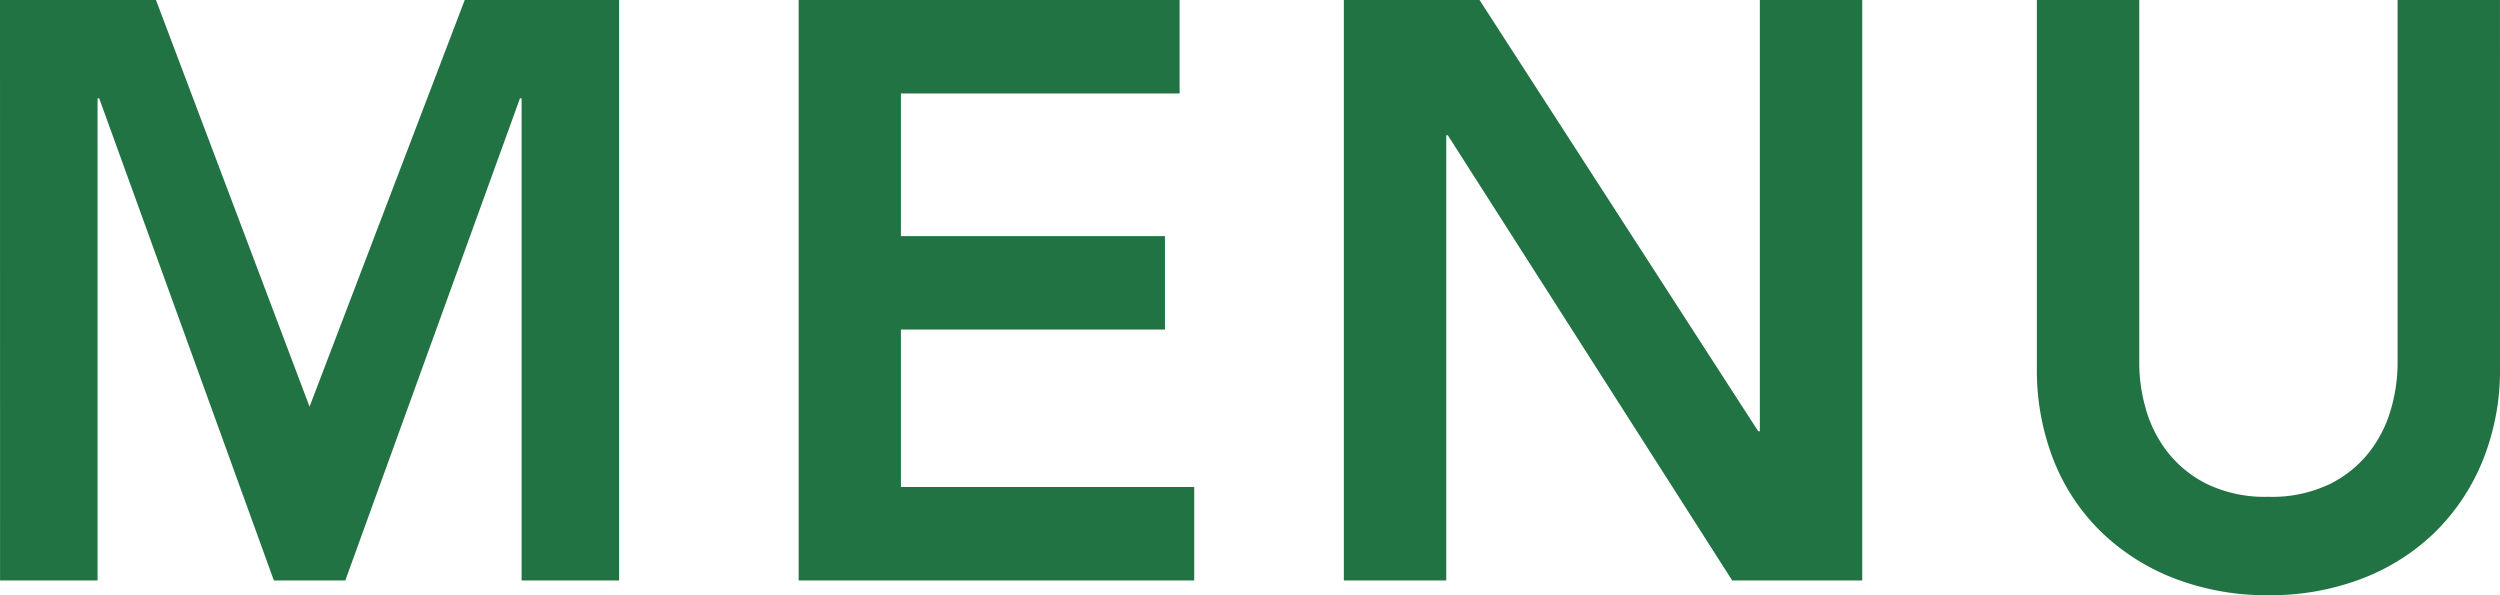
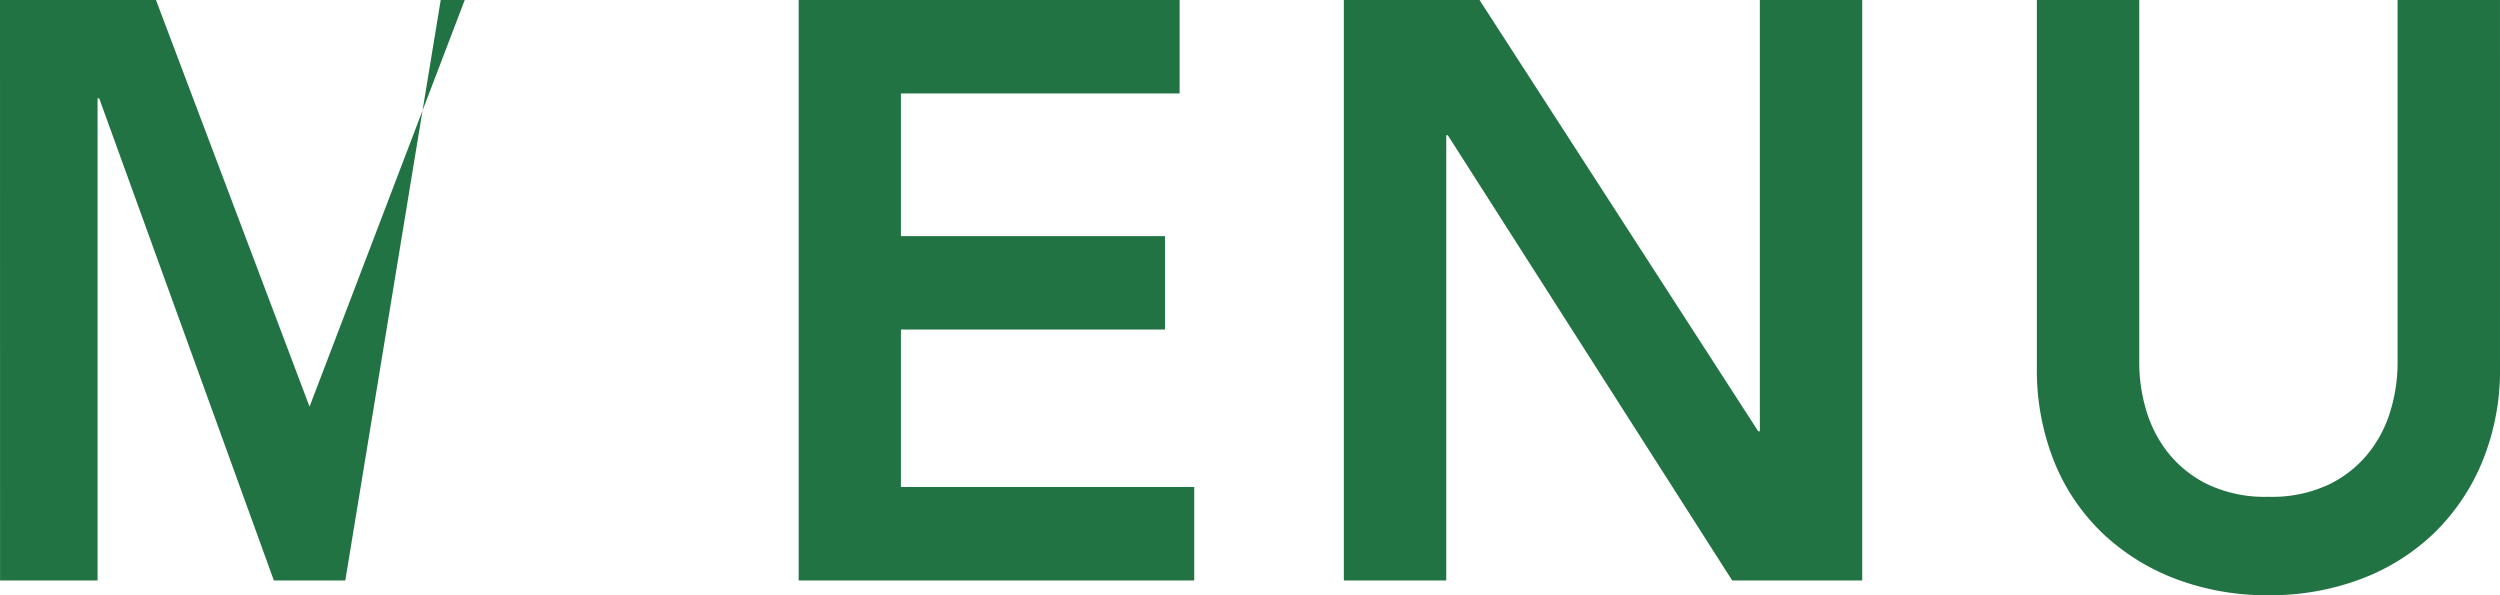
<svg xmlns="http://www.w3.org/2000/svg" width="84" height="20" viewBox="0 0 84 20">
-   <path id="パス_139118" data-name="パス 139118" d="M-42.994-19.824h5.241l5.16,13.664,5.214-13.664h5.187V-.32h-3.276v-16.2h-.055L-31.392-.32h-2.4l-5.869-16.2h-.055V-.32h-3.276Zm26.835,0h12.8v3.14h-9.364v4.793h8.872v3.14h-8.872V-3.46h9.855V-.32H-16.159Zm18.318,0H6.718l9.364,14.49h.055v-14.49h3.44V-.32H15.208L5.653-15.279H5.6V-.32H2.159ZM41.006-7.482a8.087,8.087,0,0,1-.6,3.182,7.136,7.136,0,0,1-1.638,2.41A7.2,7.2,0,0,1,36.311-.361a8.646,8.646,0,0,1-3.085.537,8.647,8.647,0,0,1-3.085-.537A7.343,7.343,0,0,1,27.67-1.89,6.884,6.884,0,0,1,26.032-4.3a8.252,8.252,0,0,1-.587-3.182V-19.824h3.44V-7.593a5.6,5.6,0,0,0,.218,1.5,4.232,4.232,0,0,0,.723,1.446,3.873,3.873,0,0,0,1.338,1.088,4.485,4.485,0,0,0,2.061.427,4.485,4.485,0,0,0,2.061-.427,3.873,3.873,0,0,0,1.338-1.088,4.232,4.232,0,0,0,.723-1.446,5.6,5.6,0,0,0,.218-1.5V-19.824h3.44Z" transform="translate(42.994 19.824)" fill="#227343" />
+   <path id="パス_139118" data-name="パス 139118" d="M-42.994-19.824h5.241l5.16,13.664,5.214-13.664h5.187h-3.276v-16.2h-.055L-31.392-.32h-2.4l-5.869-16.2h-.055V-.32h-3.276Zm26.835,0h12.8v3.14h-9.364v4.793h8.872v3.14h-8.872V-3.46h9.855V-.32H-16.159Zm18.318,0H6.718l9.364,14.49h.055v-14.49h3.44V-.32H15.208L5.653-15.279H5.6V-.32H2.159ZM41.006-7.482a8.087,8.087,0,0,1-.6,3.182,7.136,7.136,0,0,1-1.638,2.41A7.2,7.2,0,0,1,36.311-.361a8.646,8.646,0,0,1-3.085.537,8.647,8.647,0,0,1-3.085-.537A7.343,7.343,0,0,1,27.67-1.89,6.884,6.884,0,0,1,26.032-4.3a8.252,8.252,0,0,1-.587-3.182V-19.824h3.44V-7.593a5.6,5.6,0,0,0,.218,1.5,4.232,4.232,0,0,0,.723,1.446,3.873,3.873,0,0,0,1.338,1.088,4.485,4.485,0,0,0,2.061.427,4.485,4.485,0,0,0,2.061-.427,3.873,3.873,0,0,0,1.338-1.088,4.232,4.232,0,0,0,.723-1.446,5.6,5.6,0,0,0,.218-1.5V-19.824h3.44Z" transform="translate(42.994 19.824)" fill="#227343" />
</svg>